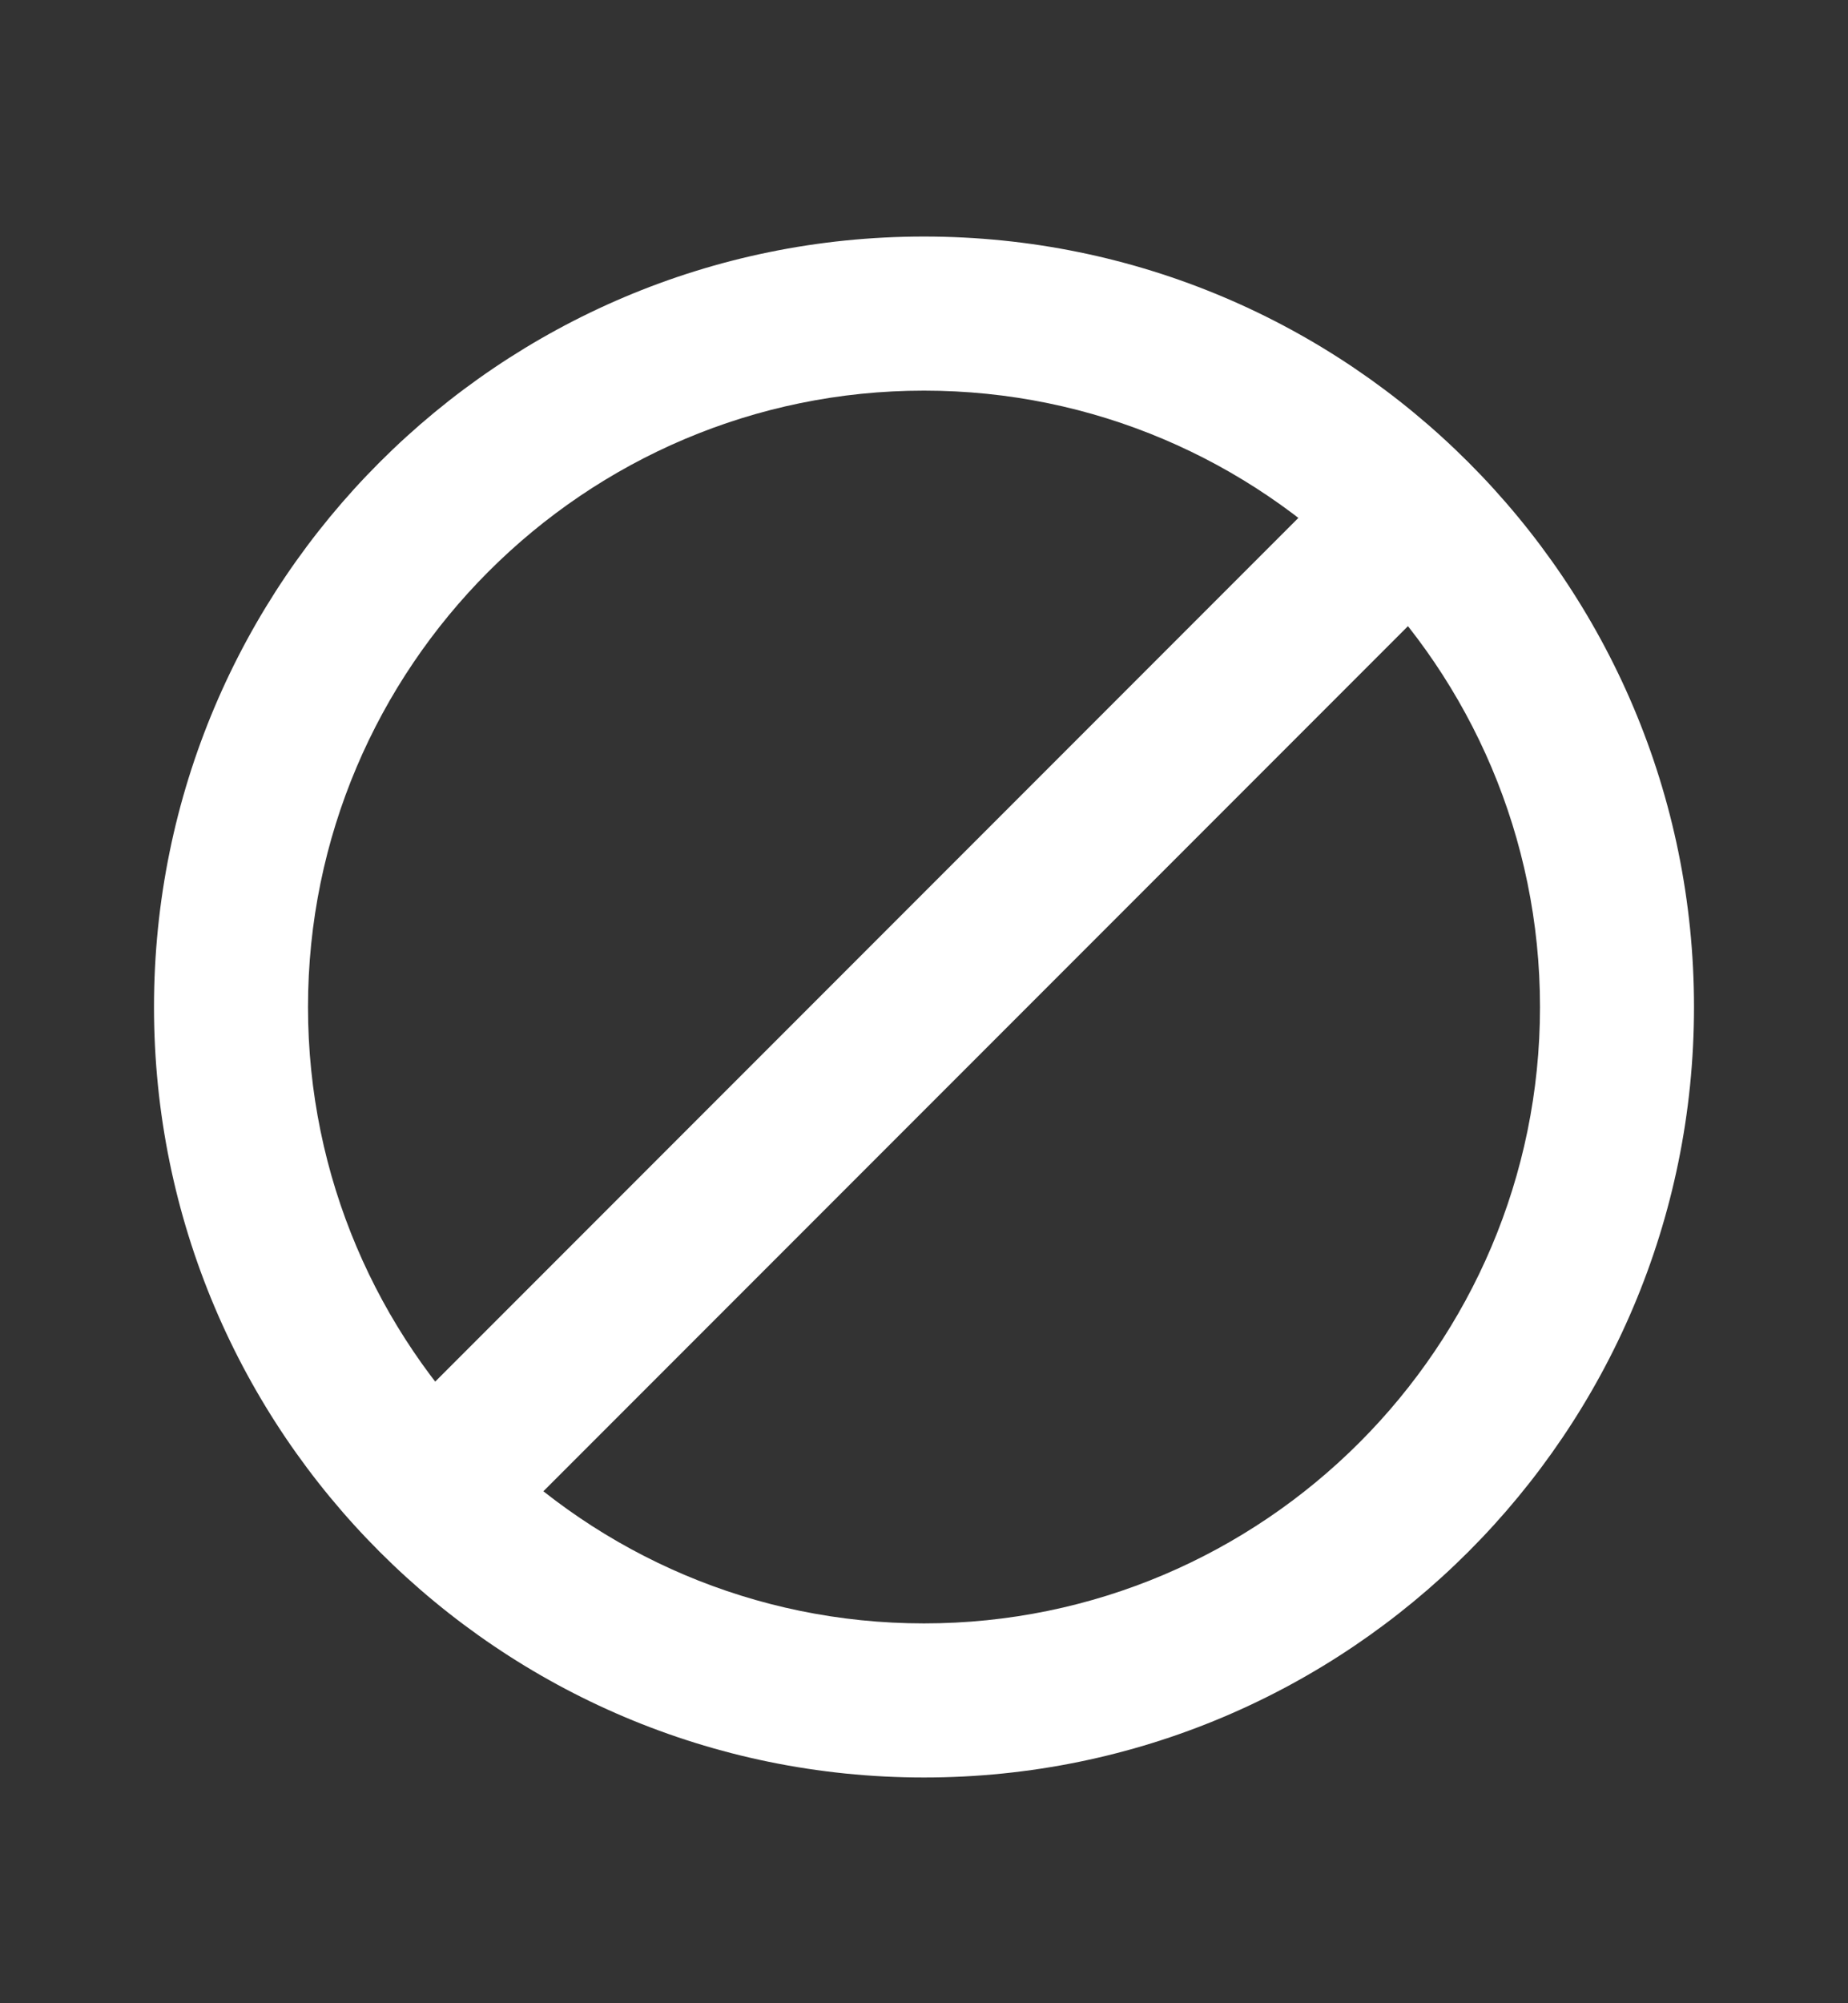
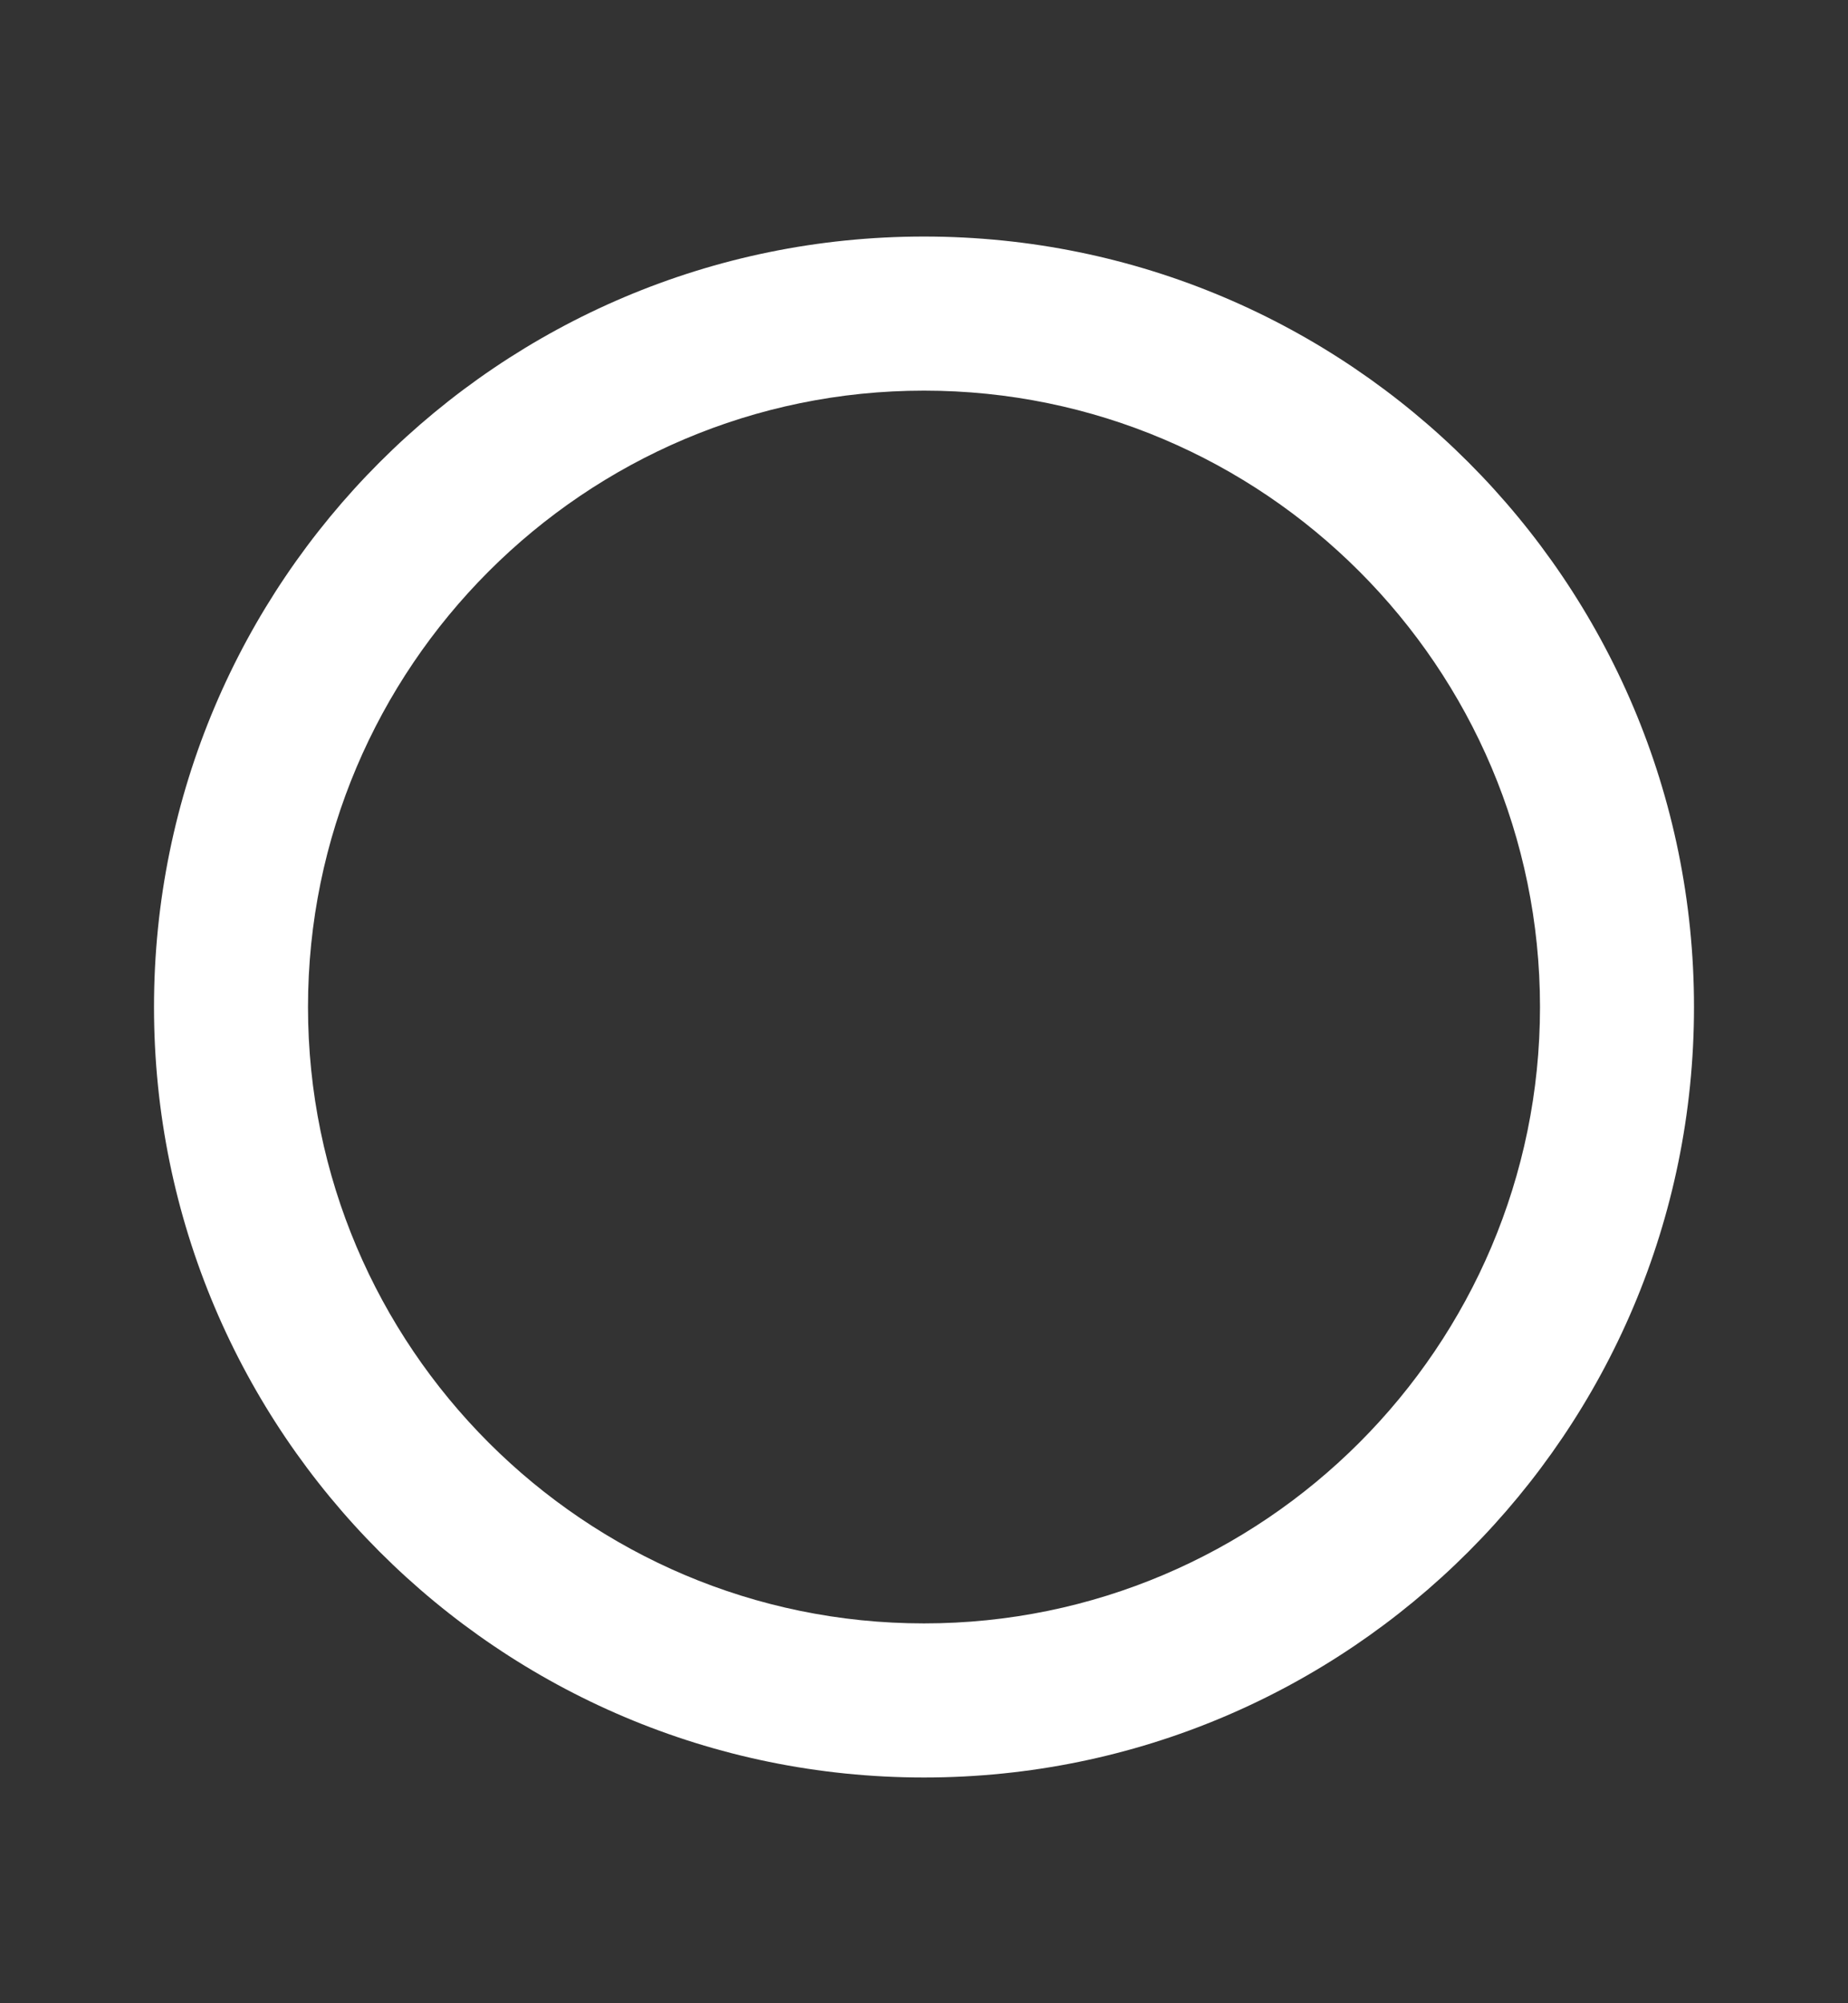
<svg xmlns="http://www.w3.org/2000/svg" width="12" height="13" viewBox="0 0 12 13" fill="none">
  <rect x="0" y="0" width="12" height="13" fill="#333333" stroke="none" />
  <g id="icon_fail_12">
    <g id="Group 518552">
-       <path id="Vector" d="M8.853 2.939L2.475 9.317L3.182 10.024L9.56 3.646L8.853 2.939Z" fill="white" />
      <path id="Vector_2" d="M6 2.535C8.205 2.535 10 4.33 10 6.535C10 8.74 8.205 10.535 6 10.535C3.795 10.535 2 8.74 2 6.535C2 4.33 3.795 2.535 6 2.535ZM6 1.535C3.24 1.535 1 3.775 1 6.535C1 9.295 3.24 11.535 6 11.535C8.76 11.535 11 9.295 11 6.535C11 3.775 8.76 1.535 6 1.535Z" fill="white" />
    </g>
  </g>
</svg>